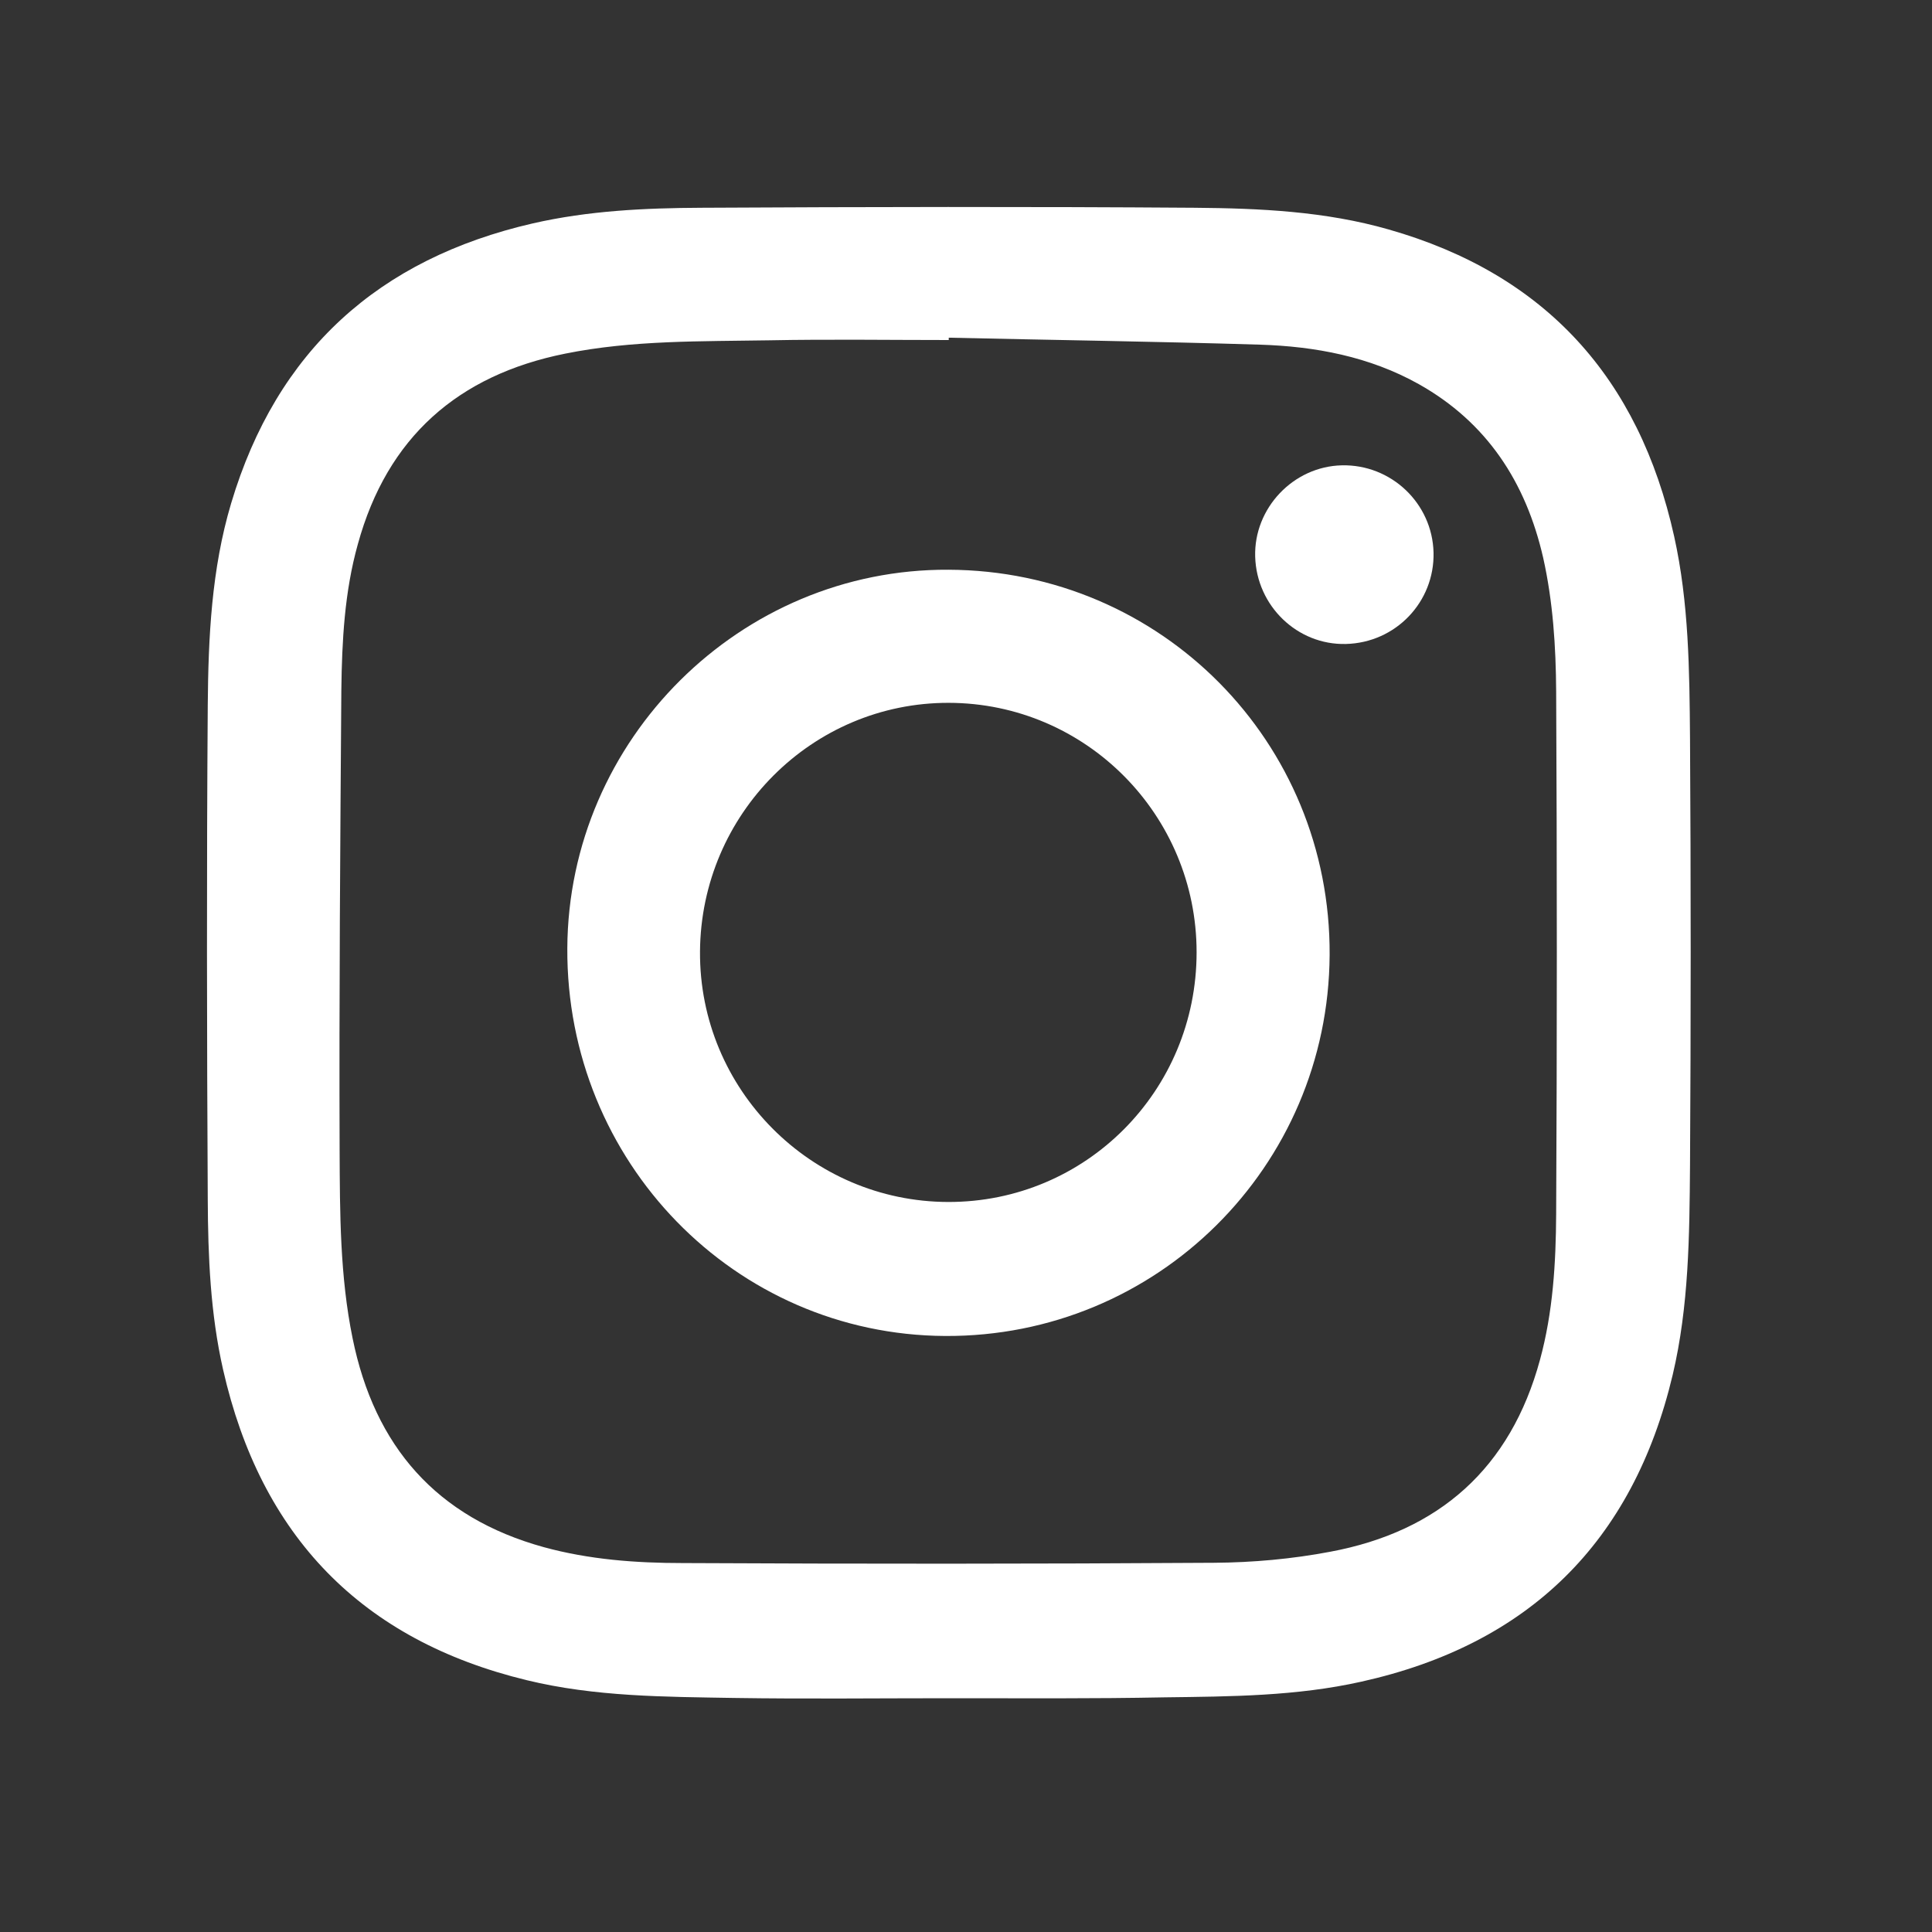
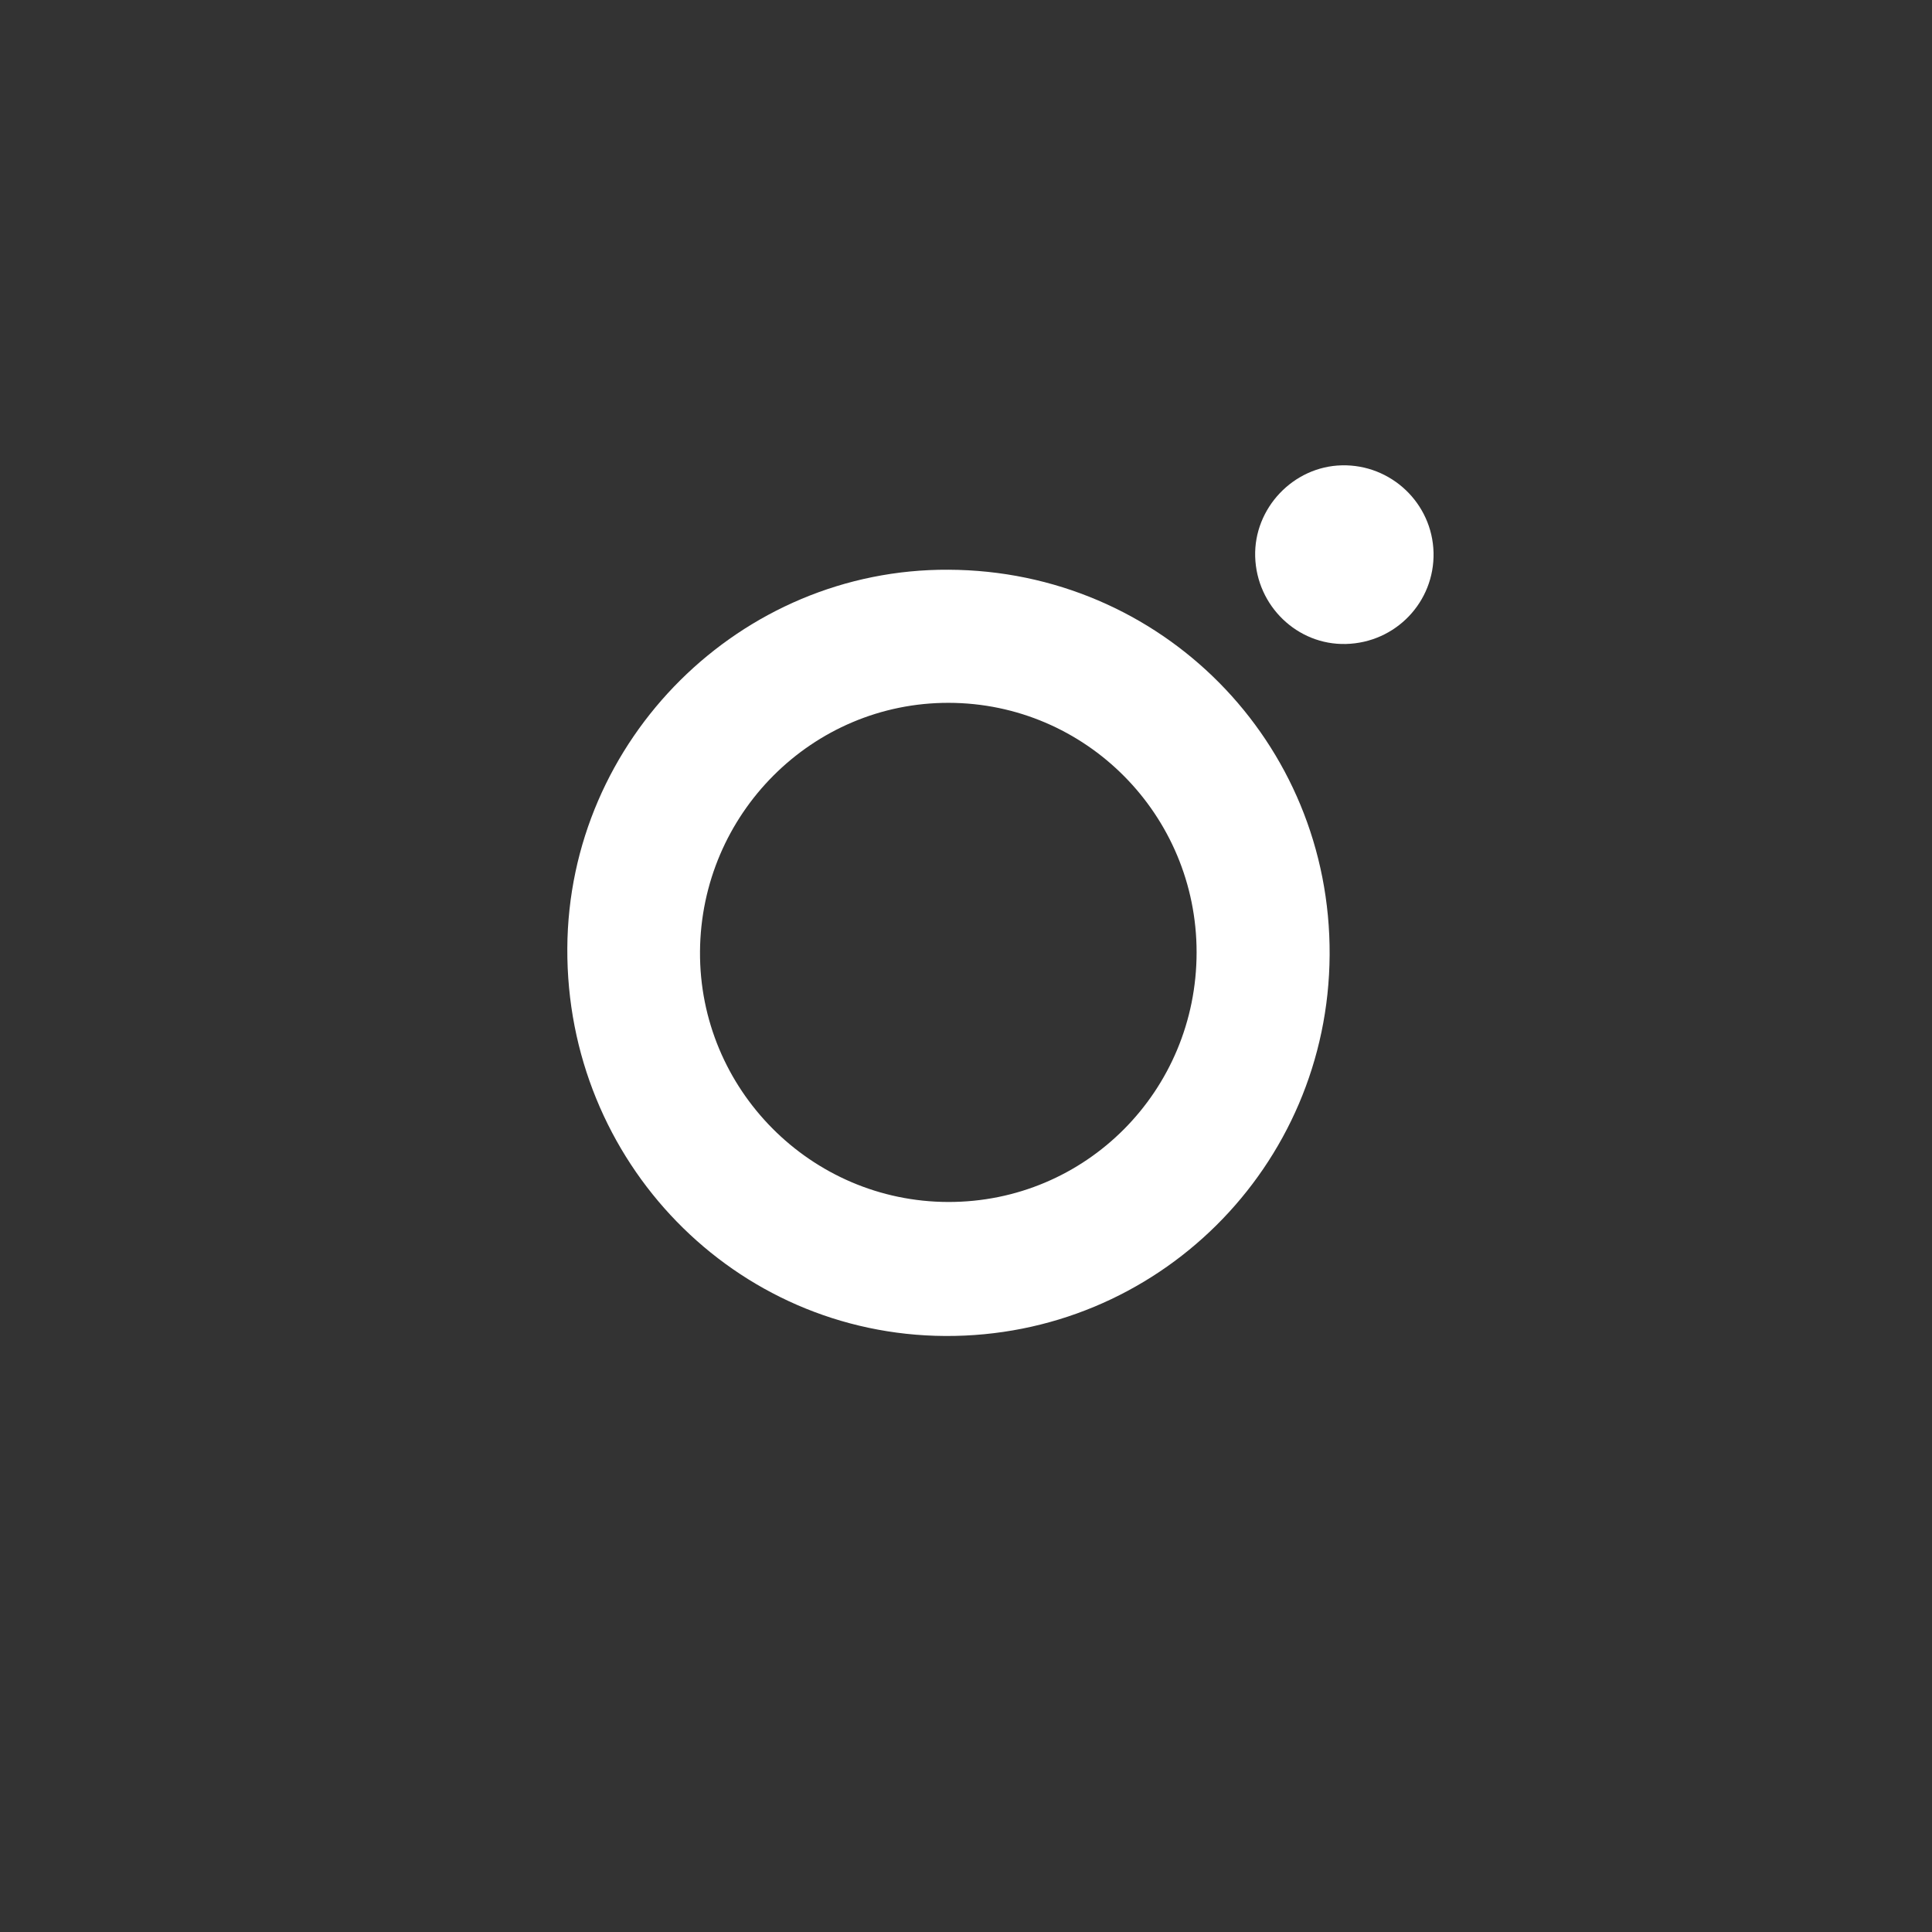
<svg xmlns="http://www.w3.org/2000/svg" width="28" height="28" viewBox="0 0 28 28" fill="none">
  <rect x="0" y="0" width="28" height="28" fill="#333333" stroke="none" />
-   <path d="M13.742 24.612C12.709 24.612 11.672 24.624 10.639 24.608C9.631 24.591 8.623 24.591 7.636 24.351C5.24 23.771 3.78 22.262 3.233 19.849C3.049 19.038 3.015 18.214 3.011 17.386C2.998 14.999 2.994 12.607 3.011 10.22C3.019 9.236 3.065 8.248 3.35 7.294C4.011 5.079 5.491 3.751 7.72 3.238C8.527 3.053 9.347 3.015 10.166 3.011C12.55 2.998 14.929 2.994 17.313 3.011C18.258 3.019 19.207 3.062 20.127 3.326C22.398 3.974 23.753 5.478 24.263 7.773C24.477 8.736 24.485 9.72 24.493 10.699C24.506 12.763 24.506 14.826 24.493 16.89C24.485 17.907 24.477 18.929 24.242 19.925C23.665 22.355 22.151 23.834 19.73 24.372C18.793 24.582 17.84 24.587 16.887 24.599C15.837 24.62 14.791 24.612 13.742 24.612ZM13.75 4.894C13.75 4.907 13.75 4.915 13.75 4.928C12.884 4.928 12.019 4.915 11.153 4.932C10.162 4.949 9.171 4.928 8.192 5.125C6.641 5.436 5.612 6.336 5.186 7.887C4.993 8.576 4.956 9.287 4.947 9.997C4.931 12.22 4.914 14.444 4.922 16.668C4.926 17.58 4.926 18.496 5.11 19.395C5.428 20.963 6.327 21.993 7.879 22.422C8.539 22.603 9.217 22.653 9.894 22.653C12.462 22.666 15.03 22.666 17.597 22.649C18.158 22.645 18.727 22.594 19.279 22.489C20.855 22.195 21.892 21.279 22.319 19.706C22.507 19.017 22.549 18.307 22.553 17.596C22.566 15.07 22.566 12.544 22.553 10.018C22.549 9.371 22.507 8.719 22.365 8.084C22.114 6.987 21.549 6.122 20.562 5.567C19.847 5.167 19.061 5.02 18.258 4.995C16.748 4.949 15.251 4.928 13.75 4.894Z" fill="white" />
  <path d="M13.746 8.257C16.828 8.269 19.287 10.753 19.27 13.839C19.253 16.911 16.765 19.379 13.696 19.362C10.647 19.345 8.205 16.836 8.222 13.742C8.238 10.716 10.731 8.24 13.746 8.257ZM13.75 10.186C11.772 10.182 10.158 11.796 10.145 13.792C10.133 15.785 11.751 17.416 13.742 17.42C15.736 17.424 17.342 15.81 17.342 13.801C17.342 11.809 15.736 10.19 13.75 10.186Z" fill="white" />
  <path d="M19.504 9.333C18.802 9.35 18.212 8.782 18.191 8.068C18.17 7.366 18.743 6.76 19.446 6.744C20.161 6.727 20.759 7.294 20.776 8.009C20.792 8.723 20.228 9.316 19.504 9.333Z" fill="white" />
</svg>